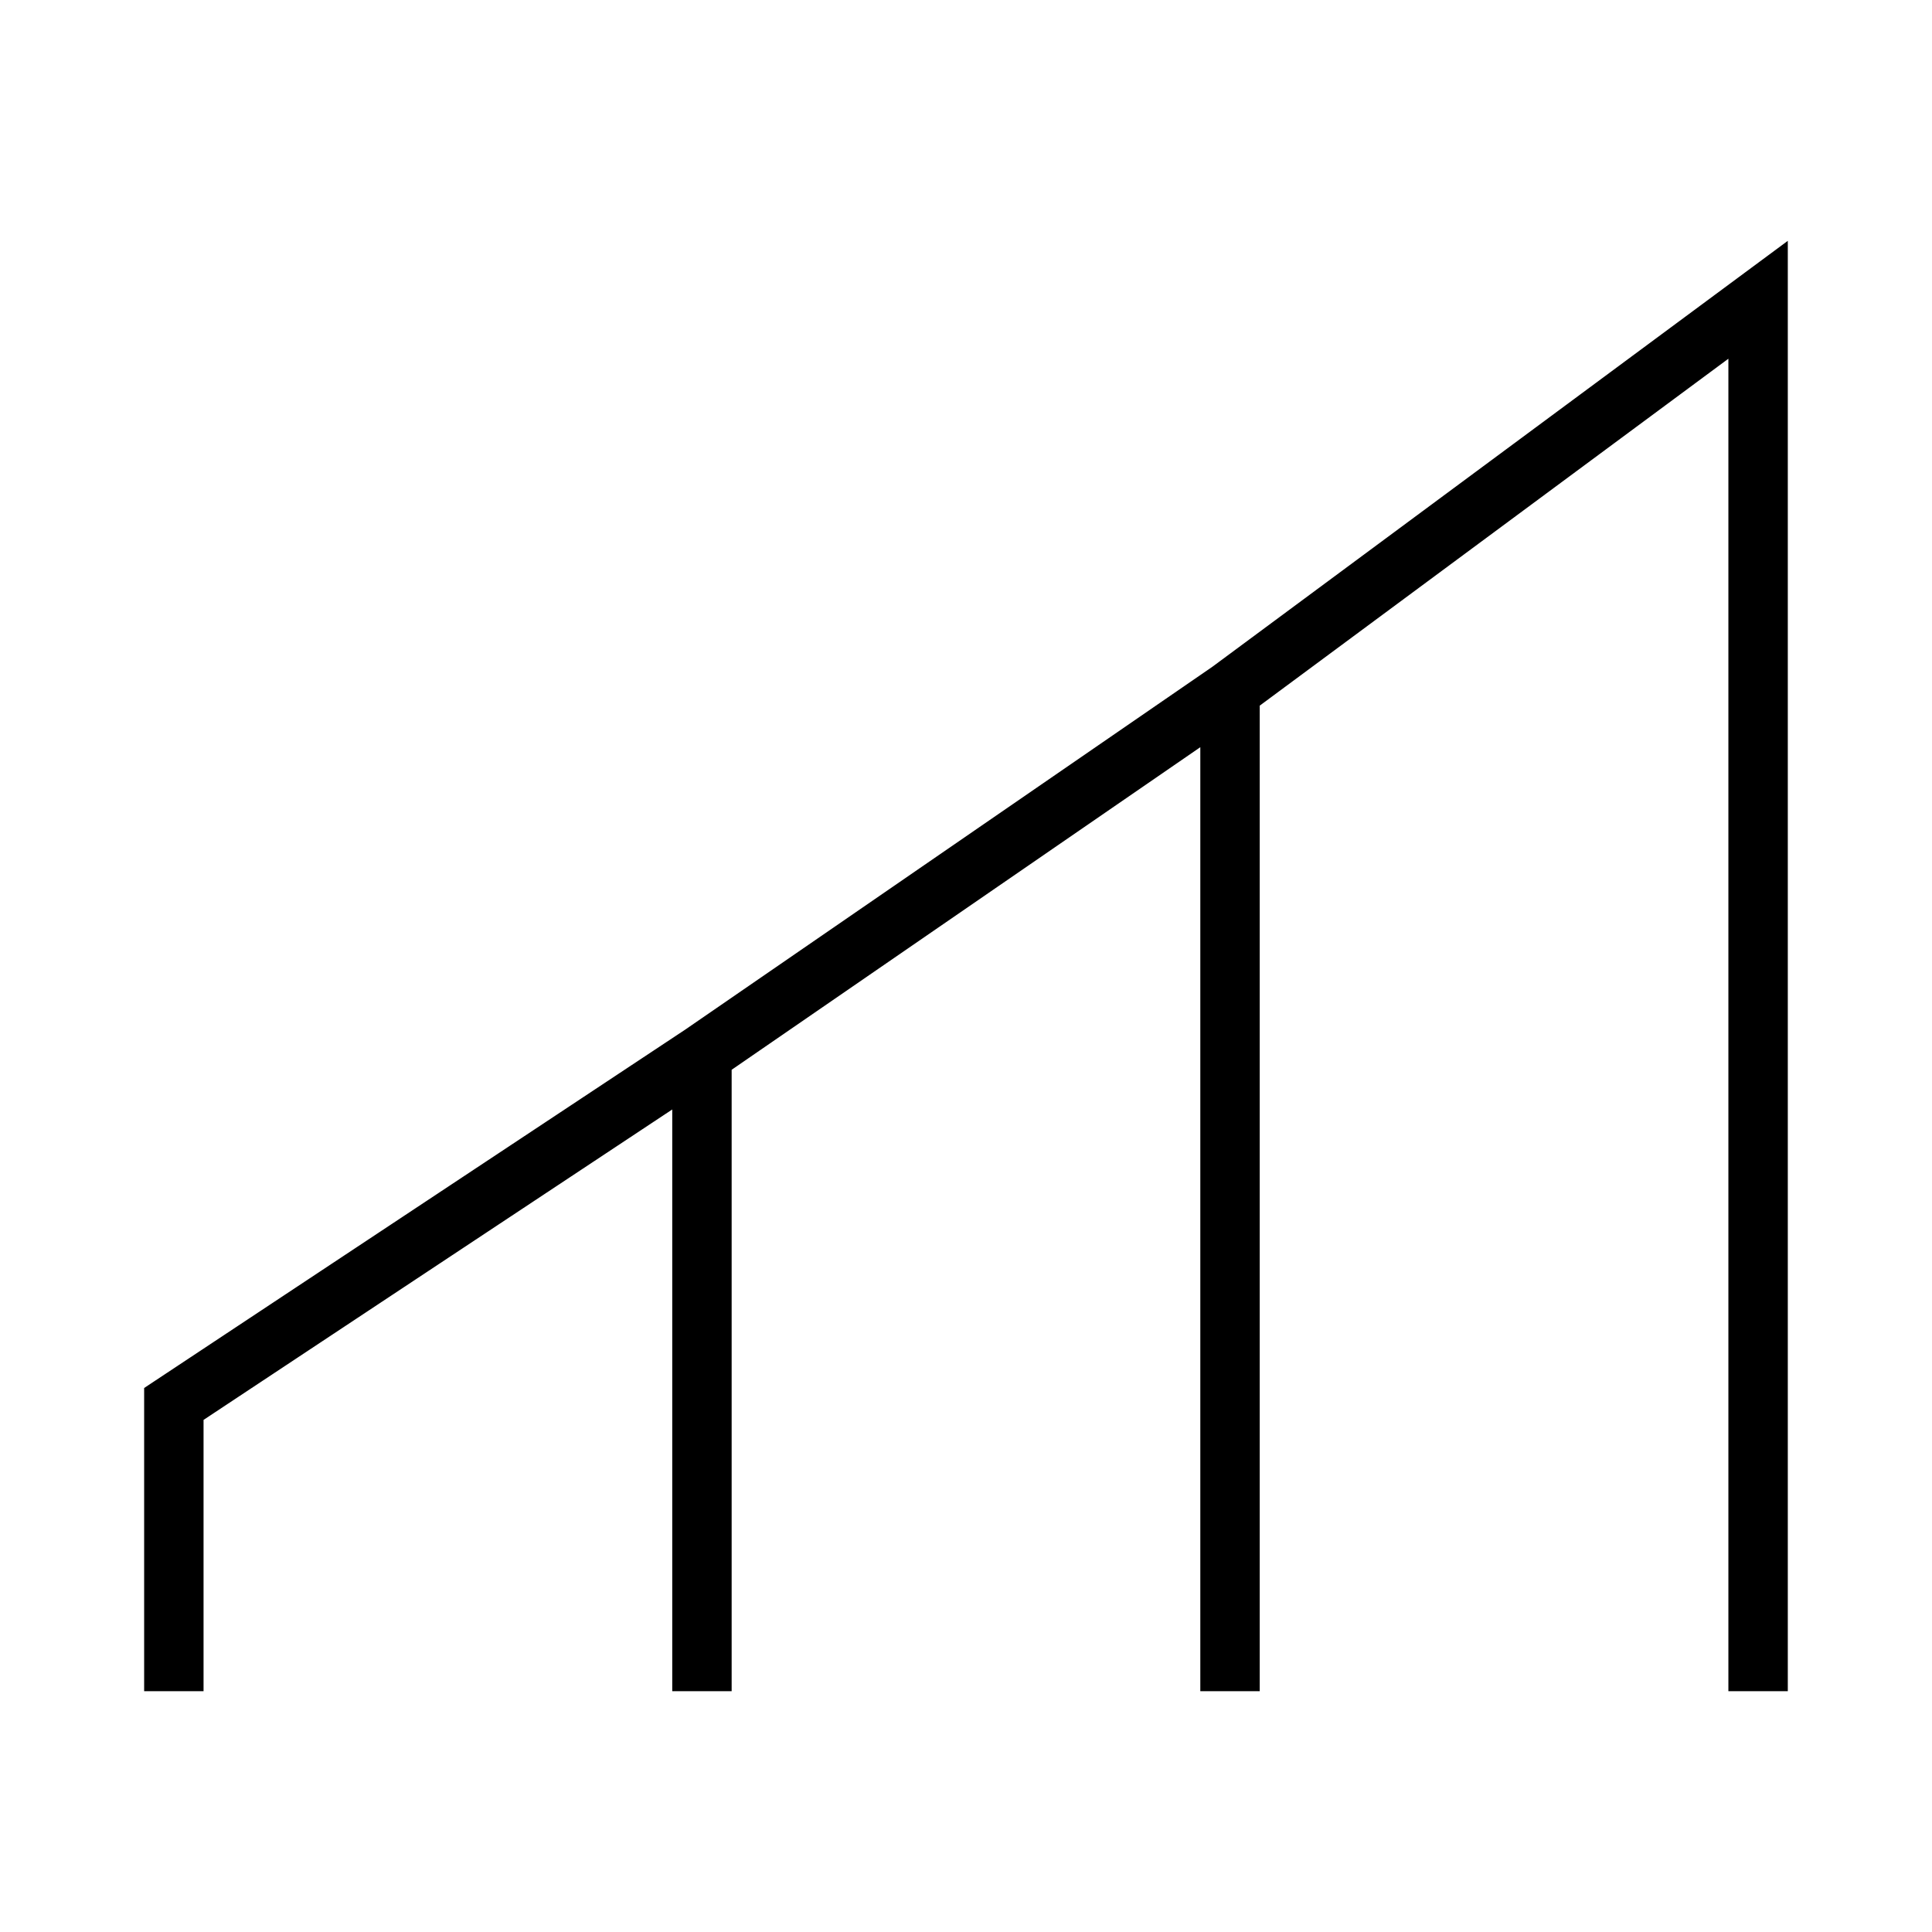
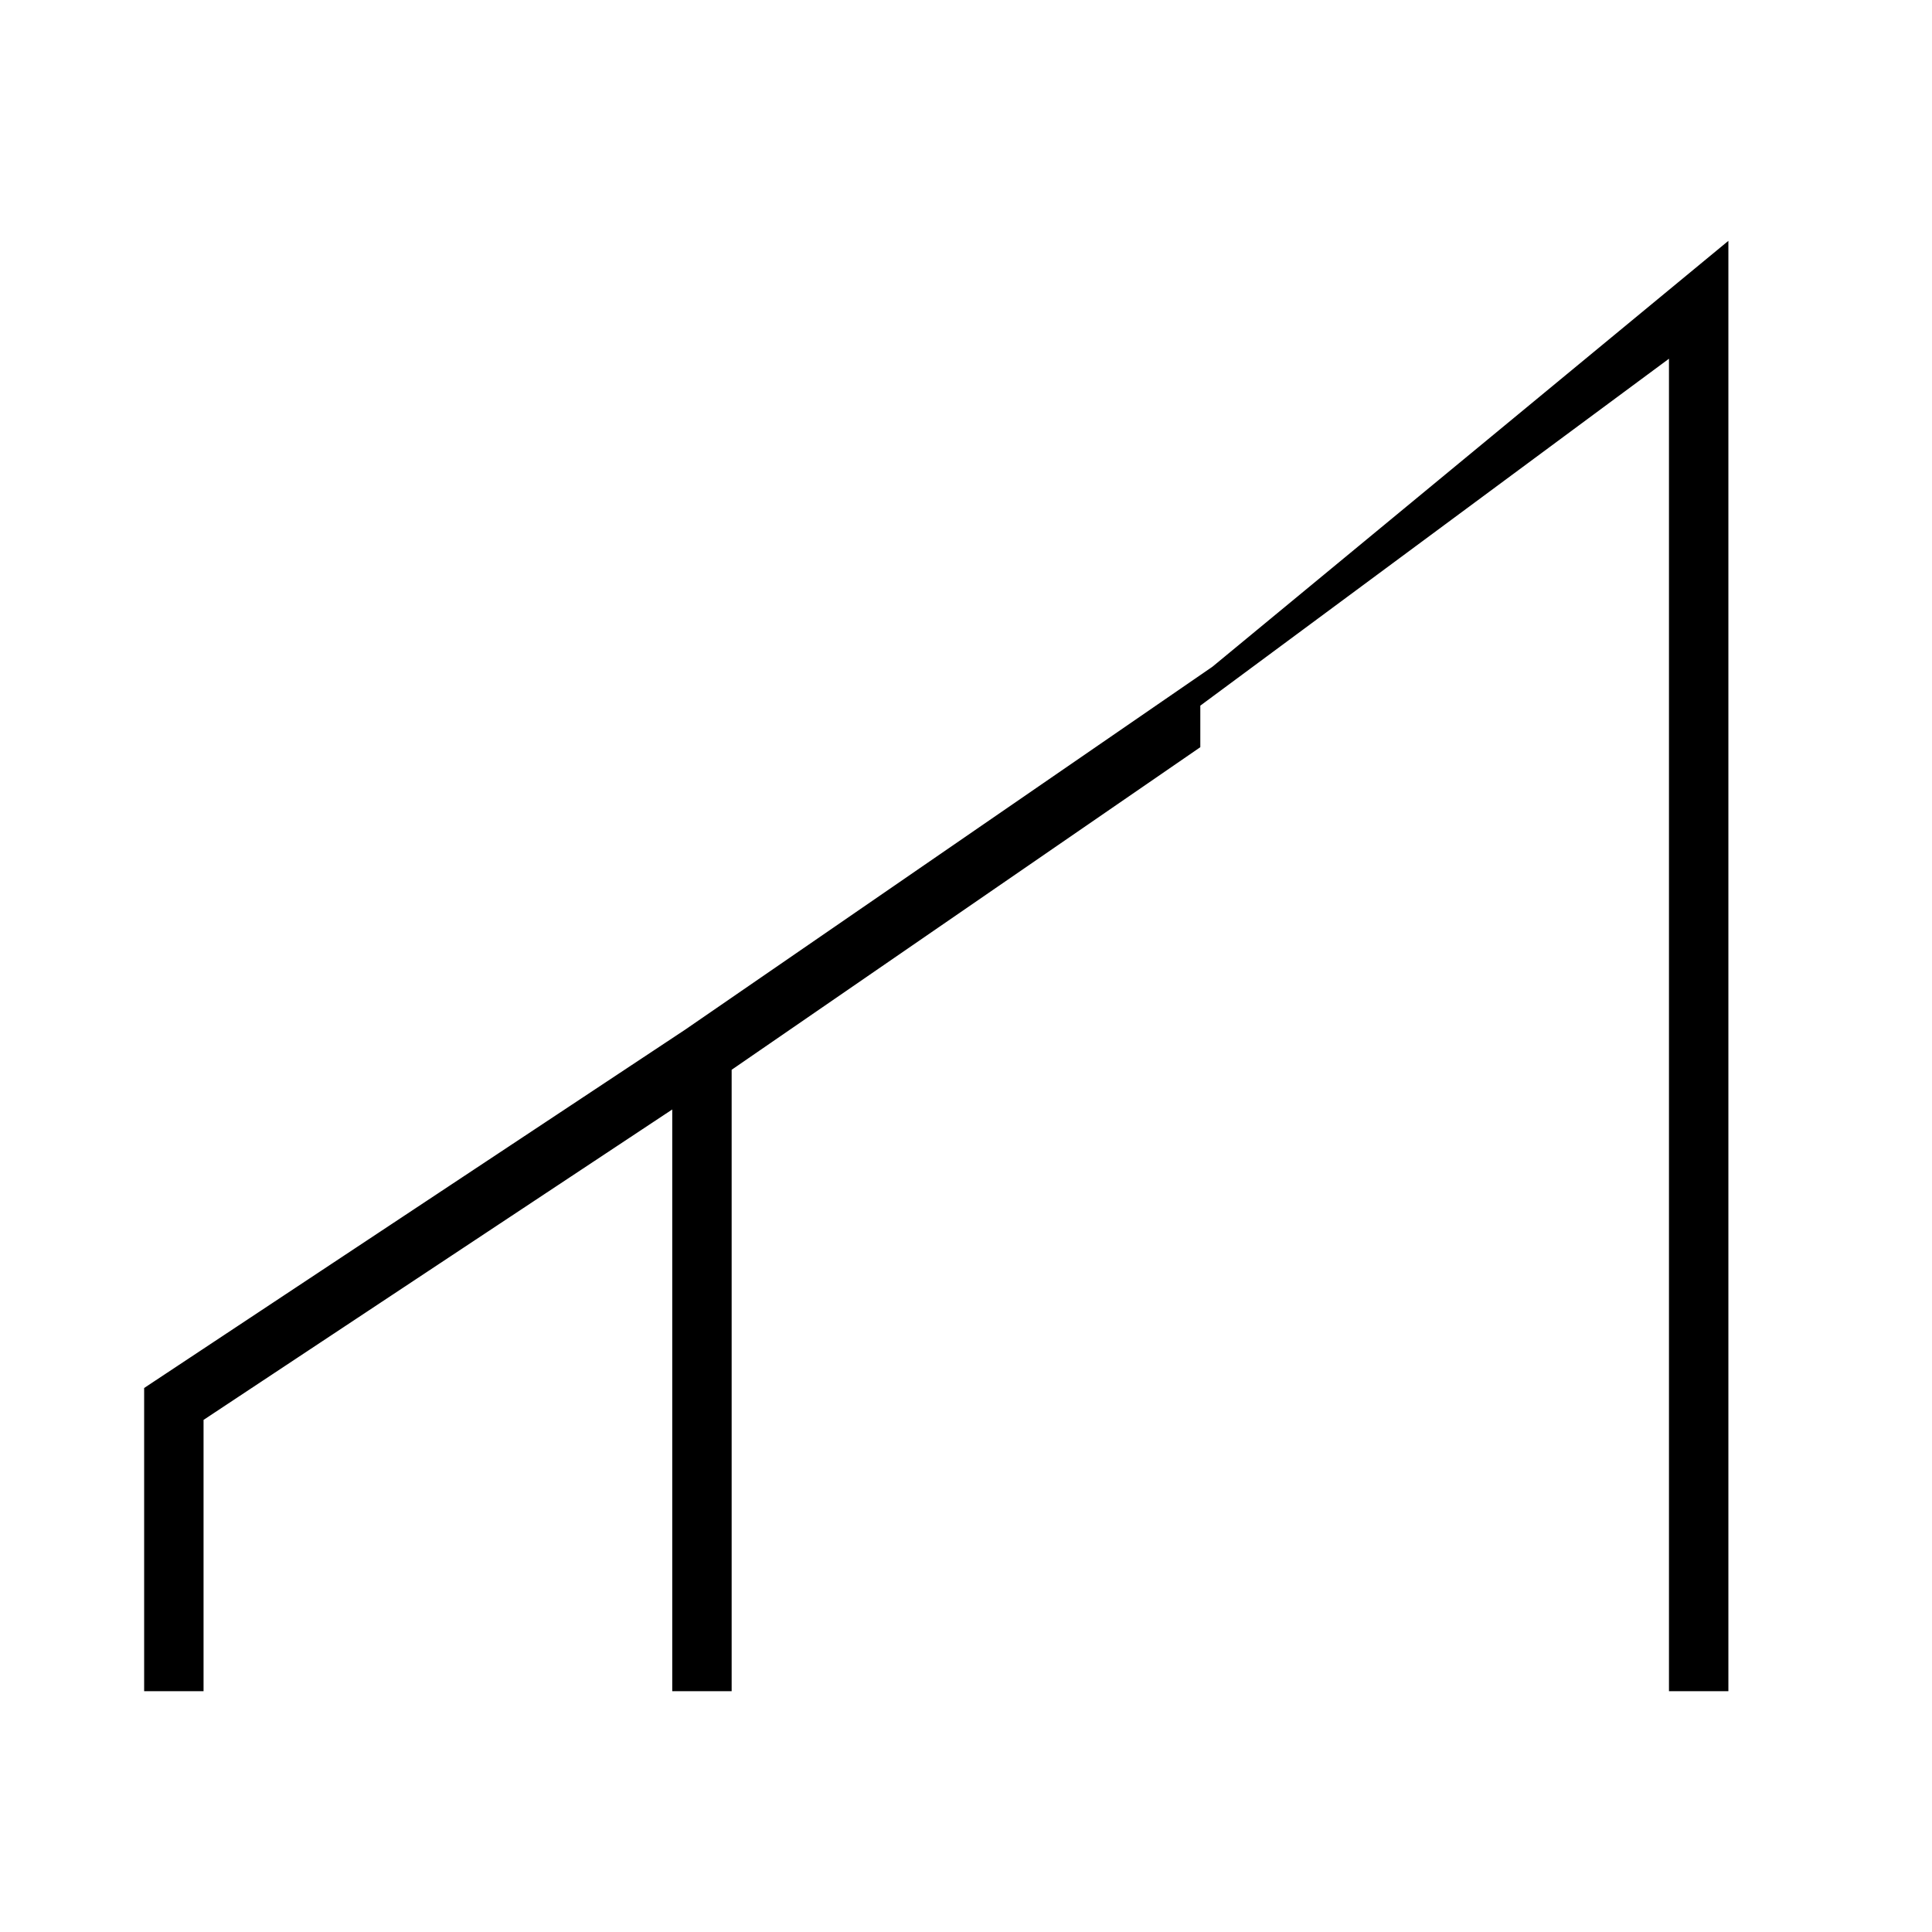
<svg xmlns="http://www.w3.org/2000/svg" fill="#000000" width="800px" height="800px" version="1.1" viewBox="144 144 512 512">
-   <path d="m465.32 320.68-139.76 96.199-143.36 94.953v80.352h15.742v-71.898l124.21-82.266v154.16h15.742v-164.68l124.2-85.488v250.17h15.746v-261.18l124.2-91.938v353.12h15.746v-384.36z" />
+   <path d="m465.32 320.68-139.76 96.199-143.36 94.953v80.352h15.742v-71.898l124.21-82.266v154.16h15.742v-164.68l124.2-85.488v250.17v-261.18l124.2-91.938v353.12h15.746v-384.36z" />
</svg>